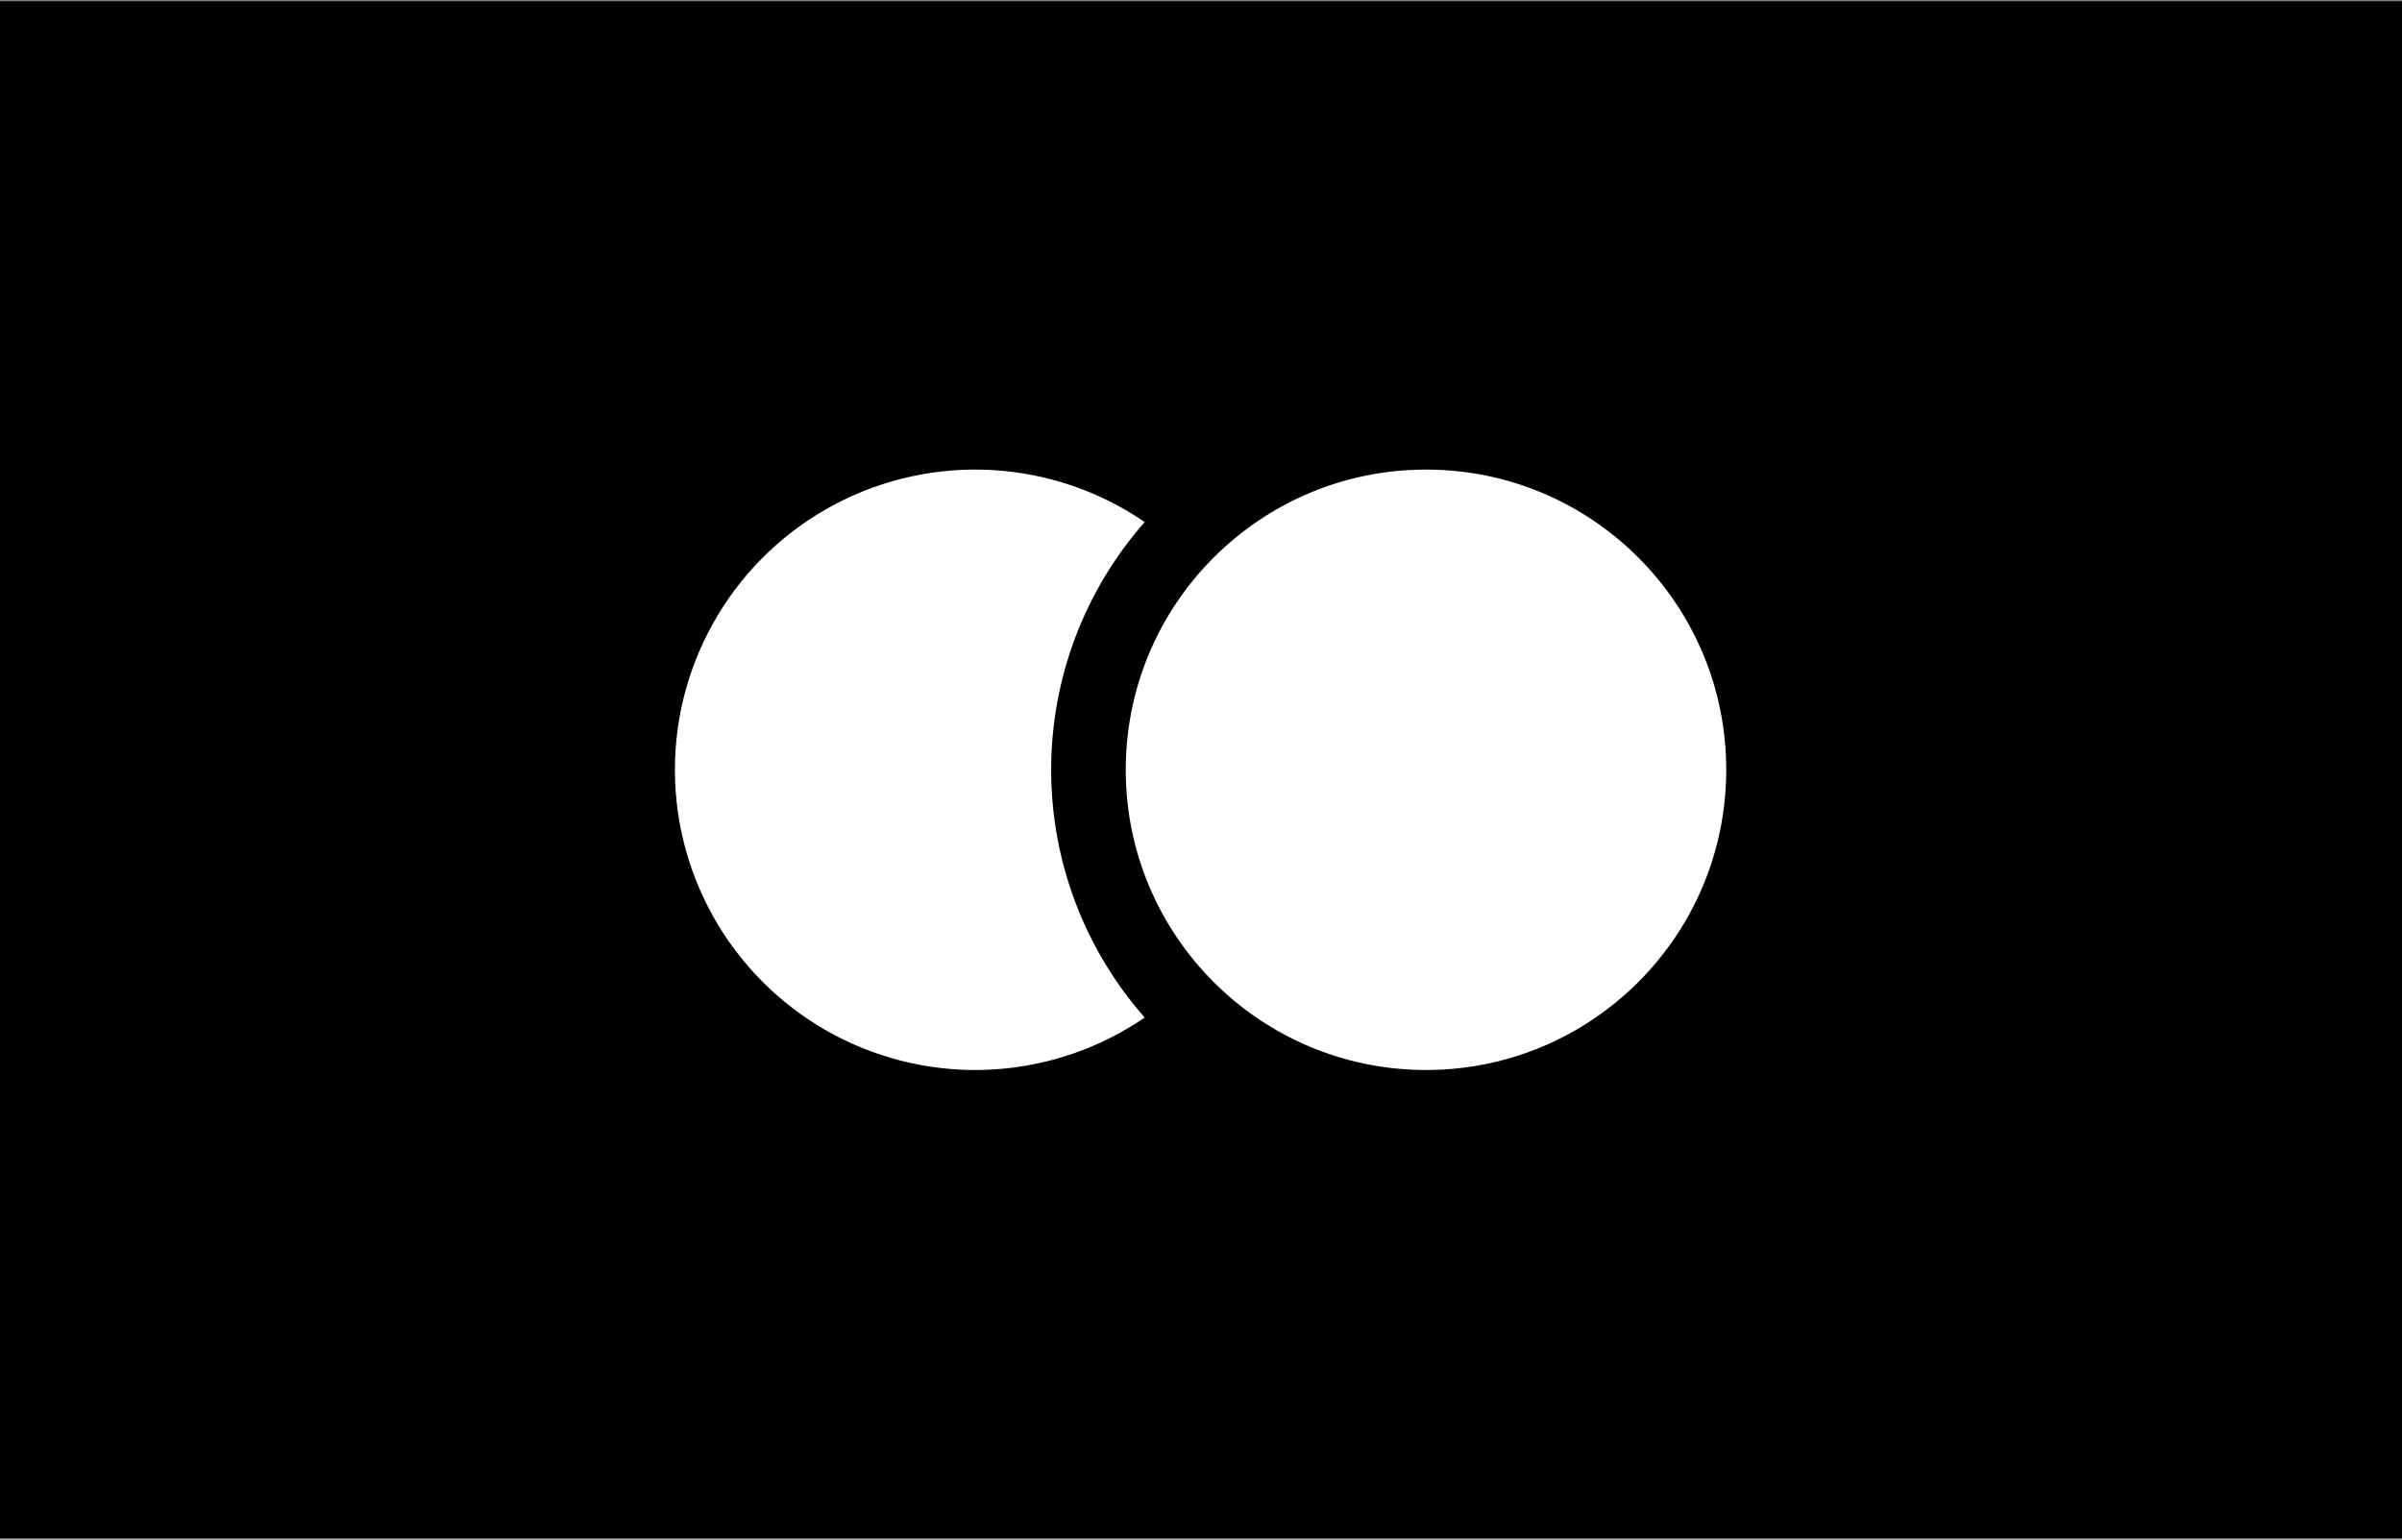
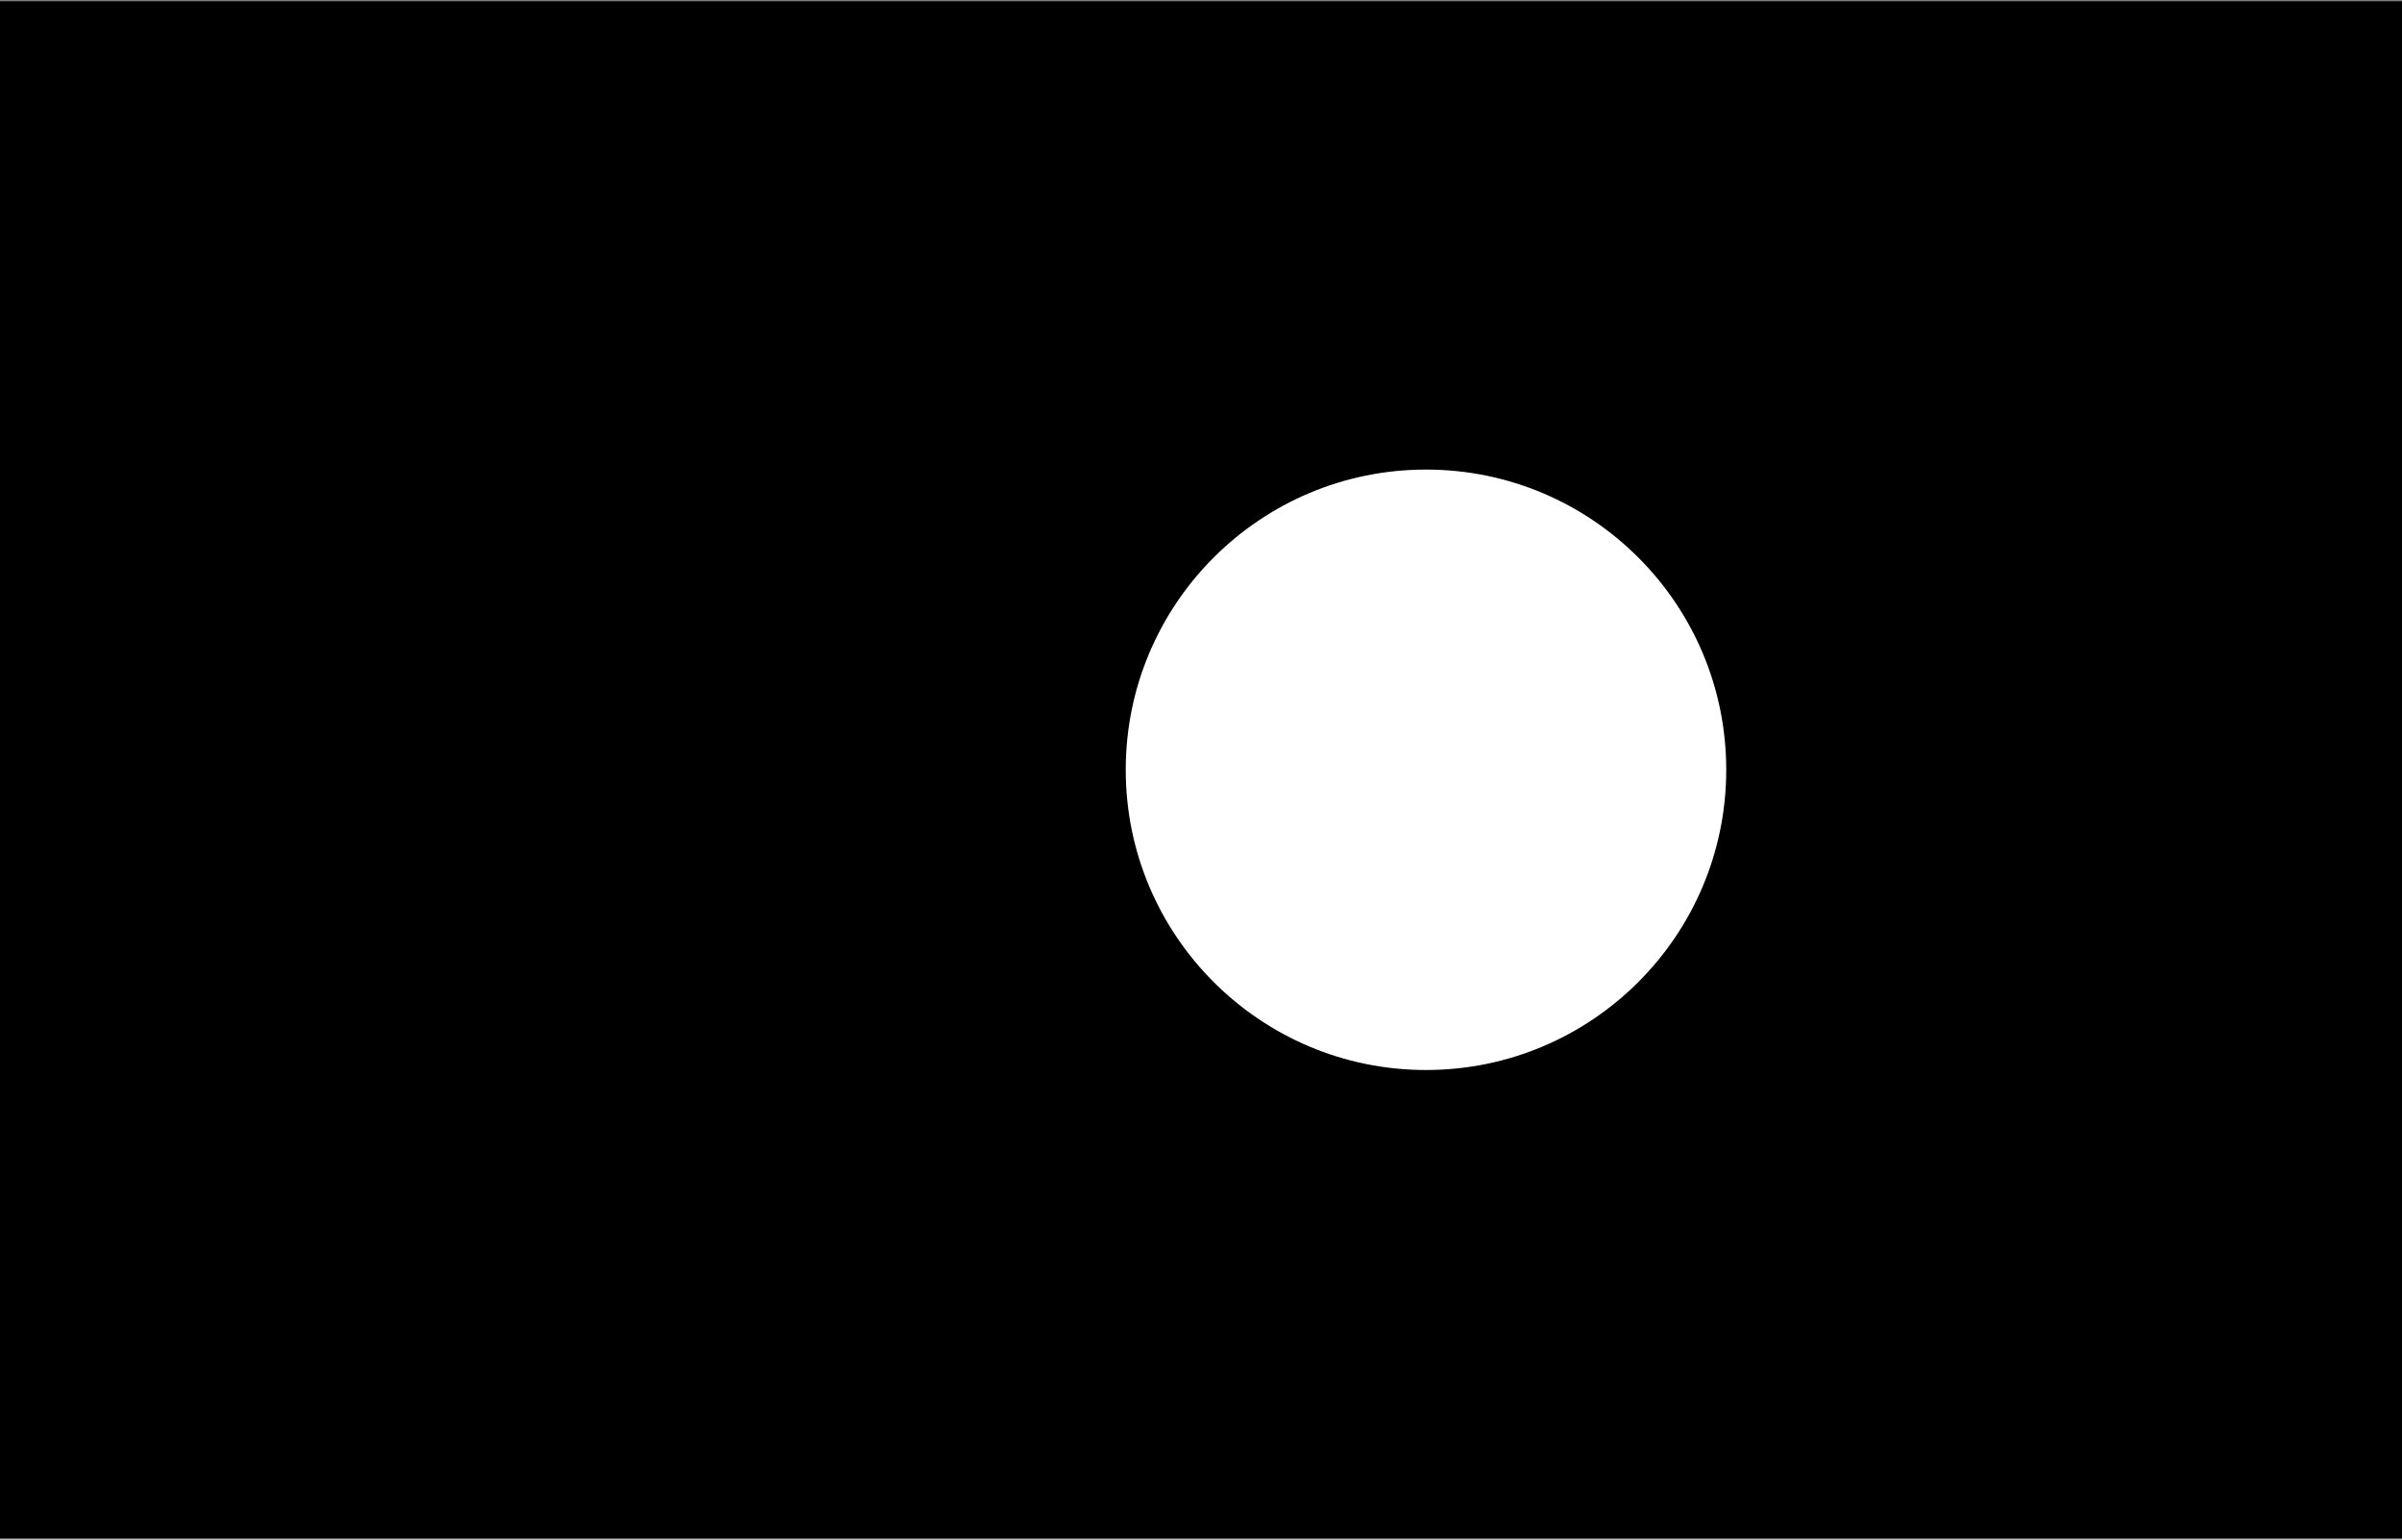
<svg xmlns="http://www.w3.org/2000/svg" fill="none" viewBox="0 0 39 25" height="25" width="39">
  <rect x="0" y="0" width="39" height="25" fill="#808080" stroke="none" />
  <rect fill="black" height="24.96" width="39" y="0.02" x="-0" />
-   <path fill="white" d="M18.586 8.477C17.854 7.976 16.999 7.684 16.113 7.633C15.227 7.582 14.344 7.774 13.559 8.188C12.774 8.602 12.117 9.222 11.659 9.982C11.2 10.742 10.958 11.613 10.958 12.5C10.958 13.387 11.2 14.258 11.659 15.018C12.117 15.778 12.774 16.398 13.559 16.812C14.344 17.226 15.227 17.418 16.113 17.367C16.999 17.316 17.854 17.024 18.586 16.523C17.607 15.412 17.067 13.981 17.067 12.5C17.067 11.019 17.607 9.588 18.586 8.477Z" />
  <path fill="white" d="M23.153 17.375C25.846 17.375 28.028 15.192 28.028 12.5C28.028 9.808 25.846 7.625 23.153 7.625C20.461 7.625 18.278 9.808 18.278 12.5C18.278 15.192 20.461 17.375 23.153 17.375Z" />
</svg>